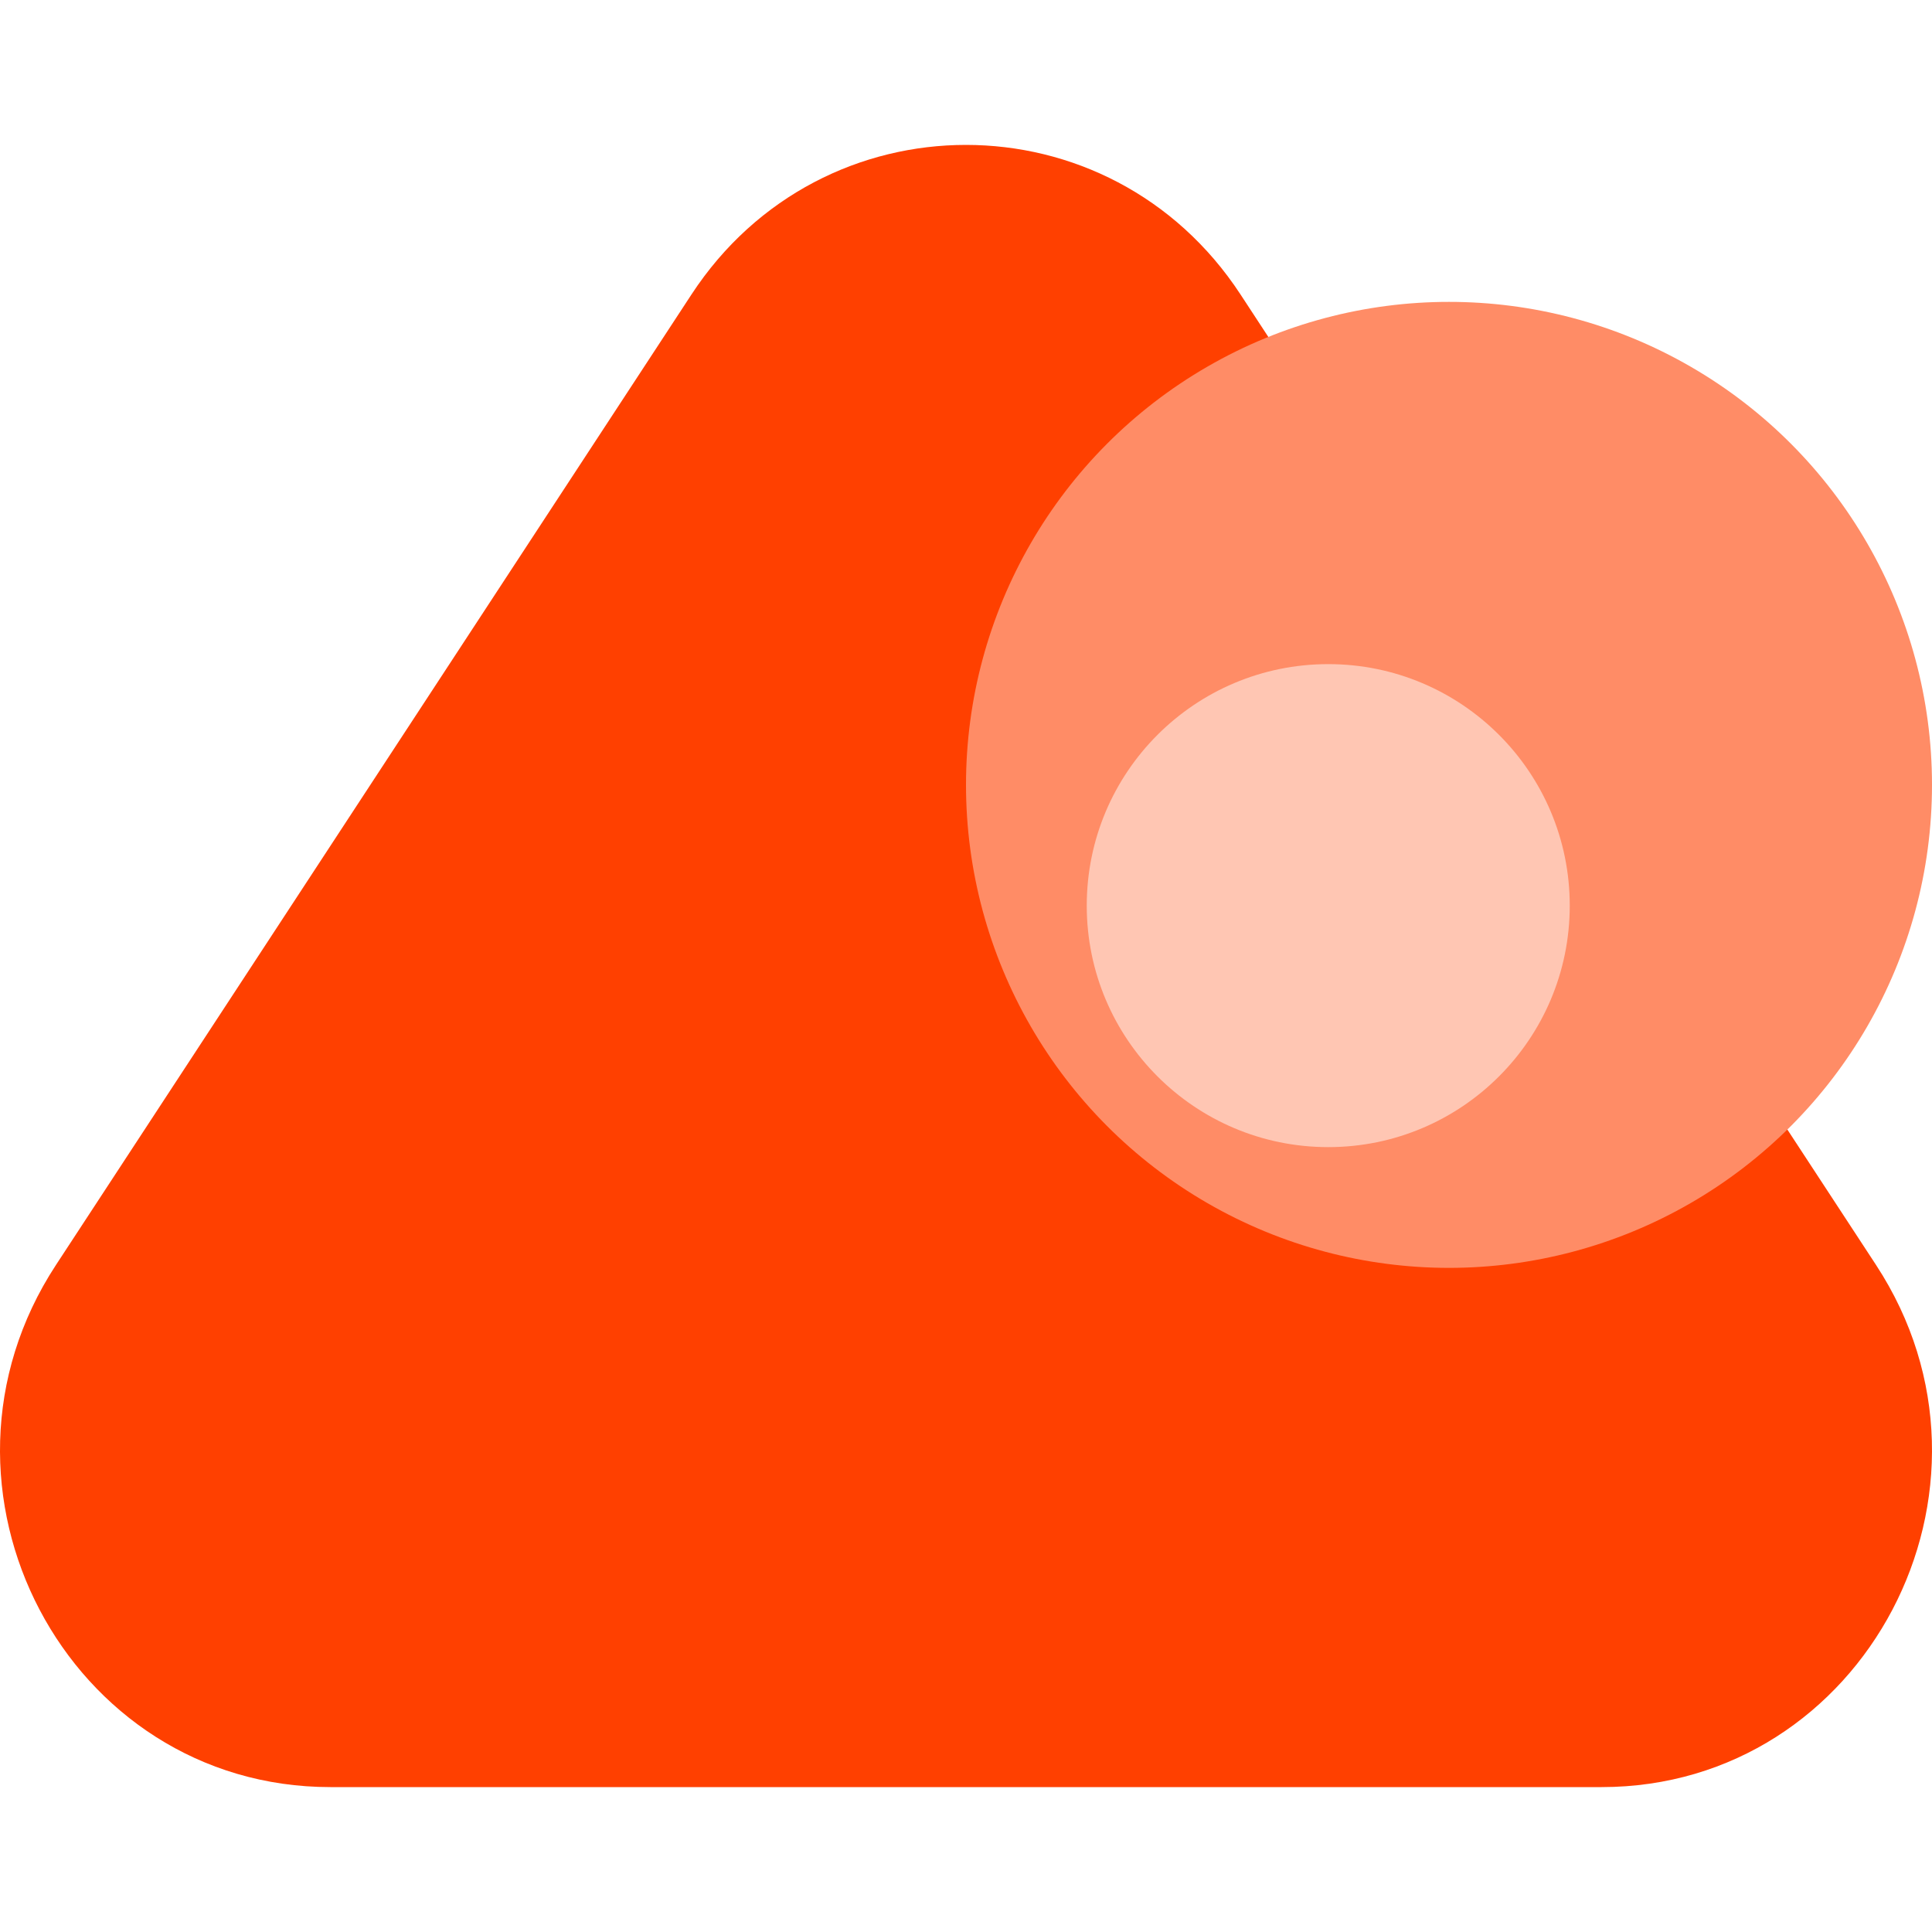
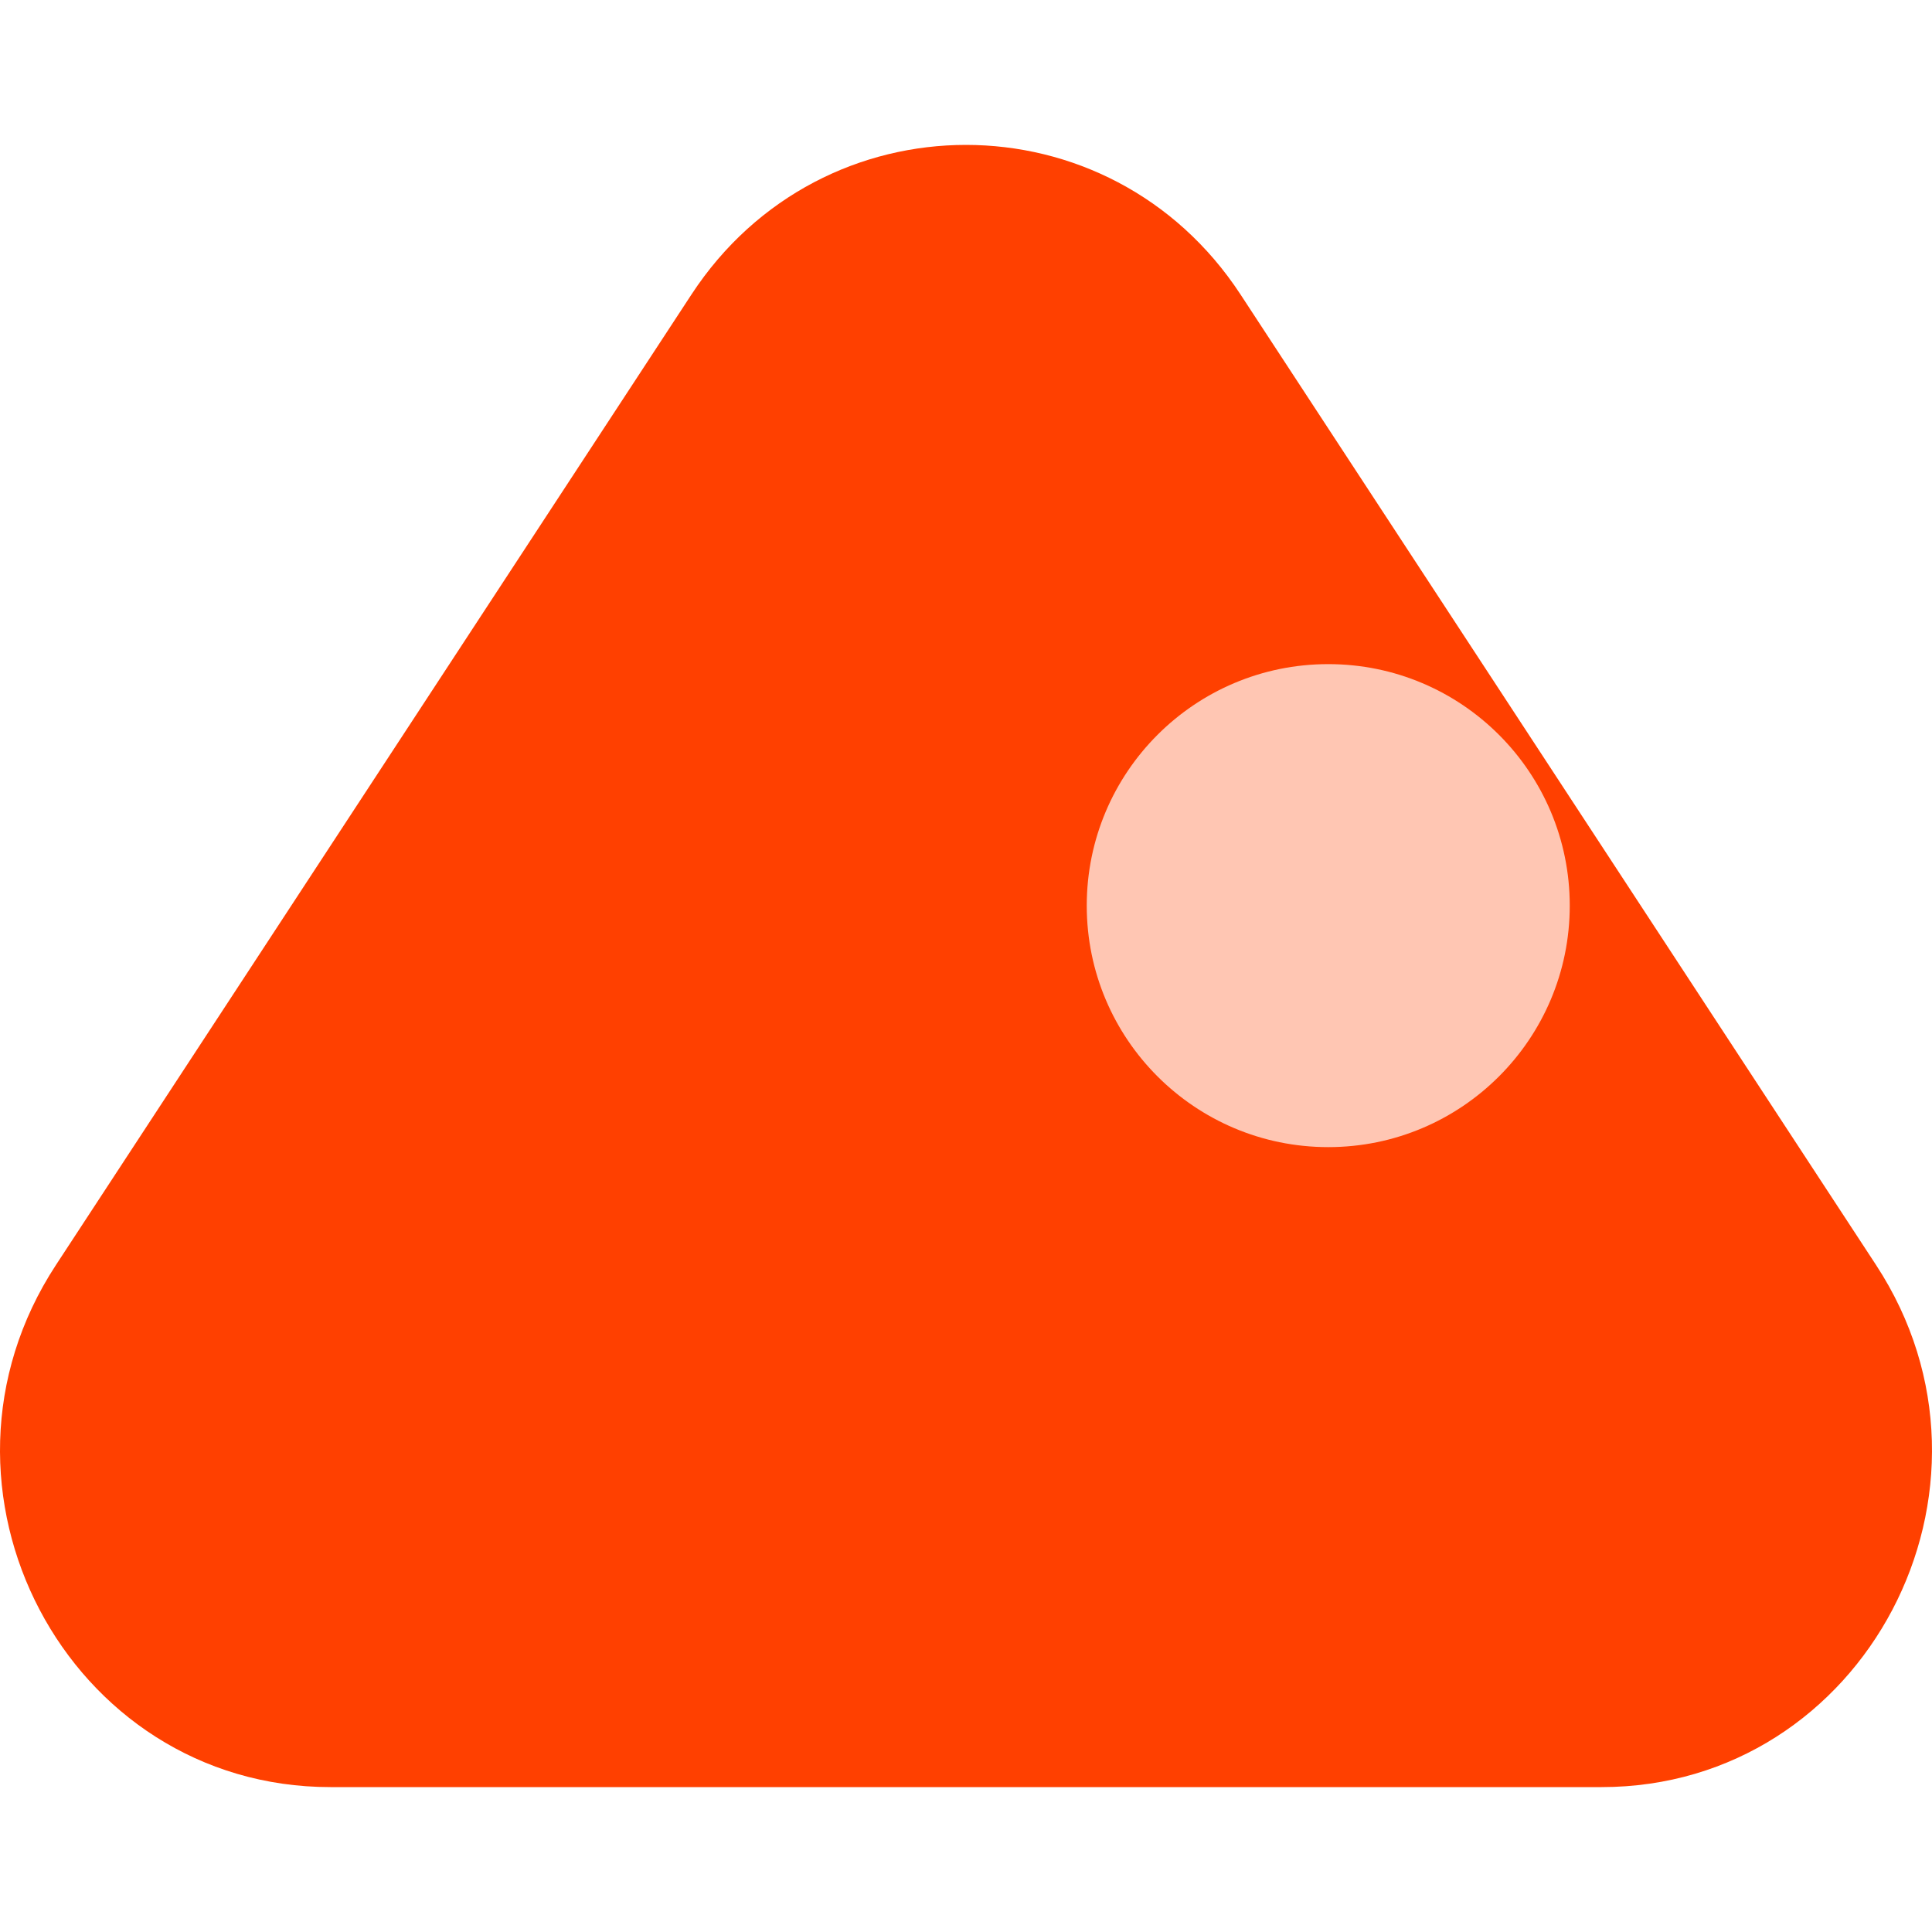
<svg xmlns="http://www.w3.org/2000/svg" width="96" height="96" viewBox="0 0 96 96" fill="none">
  <path fill-rule="evenodd" clip-rule="evenodd" d="M79.58 88.8C92.672 88.8 100.482 73.945 93.219 62.855L61.64 14.631C55.151 4.723 40.849 4.723 34.36 14.631L2.781 62.855C-4.482 73.945 3.327 88.8 16.42 88.8H79.58Z" fill="#FF4000" />
-   <circle cx="72" cy="39" r="24" fill="#FF8C66" />
  <circle cx="66" cy="45" r="12" fill="#FFC6B3" />
</svg>